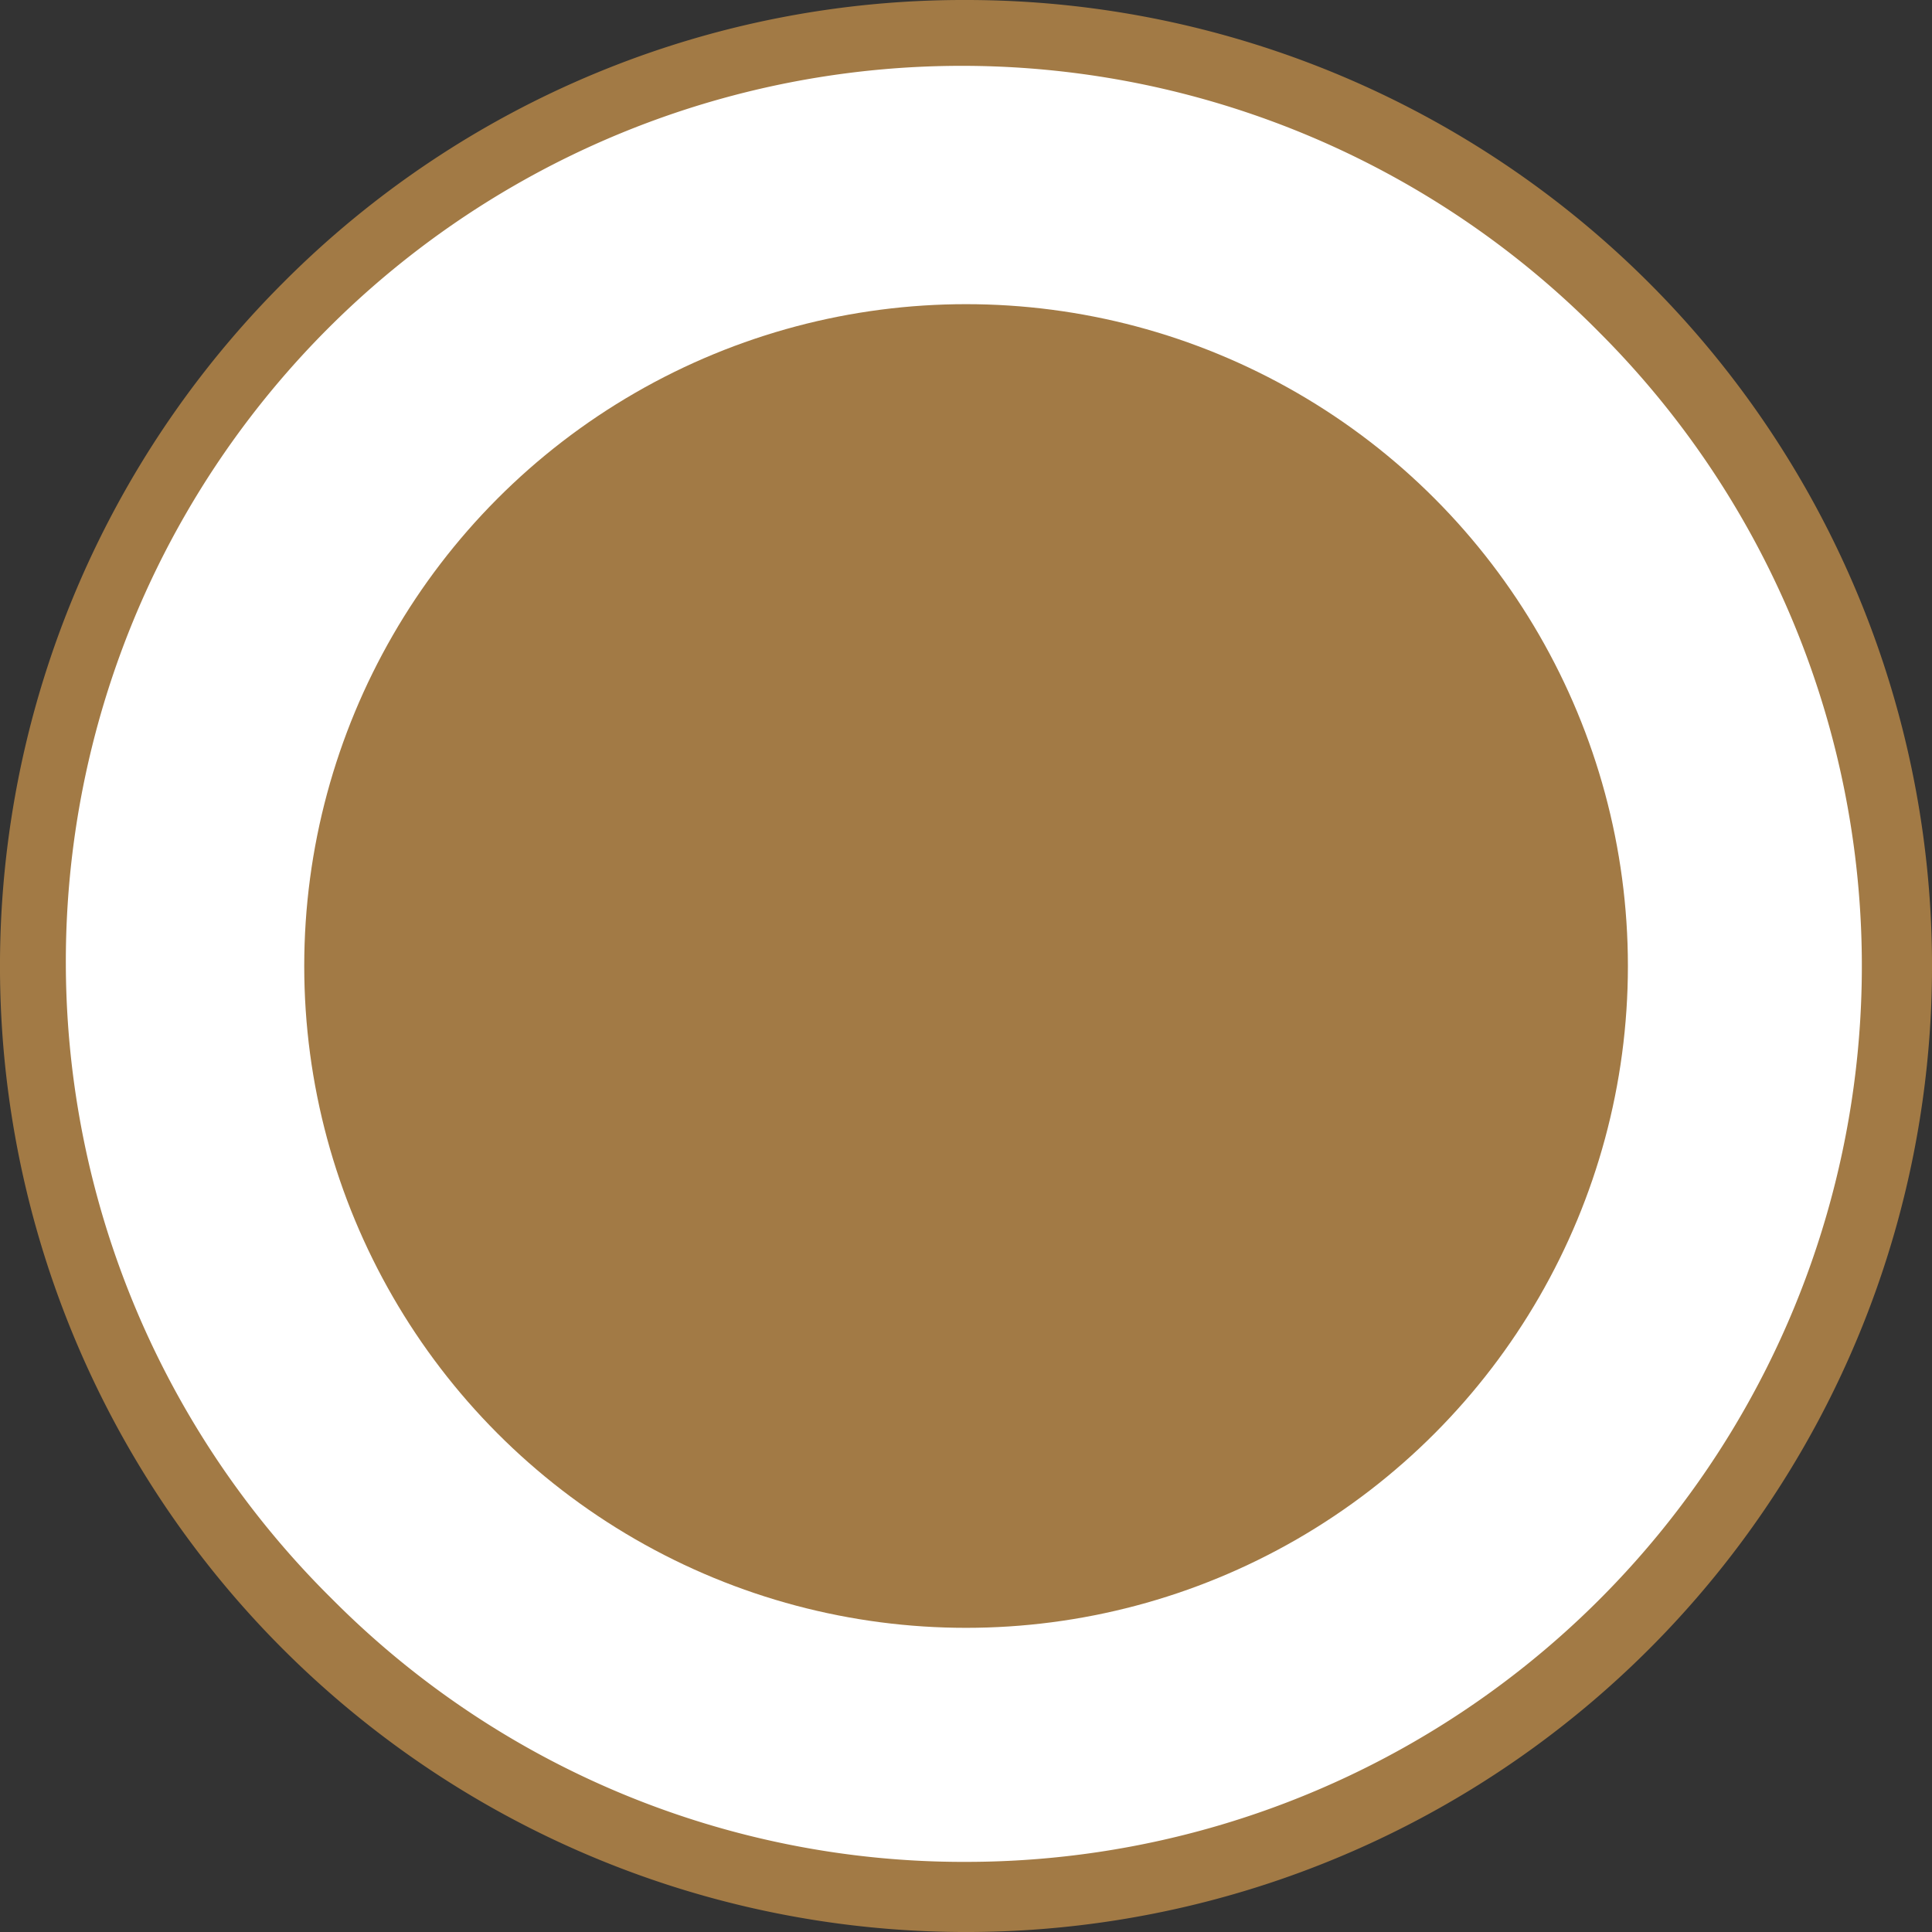
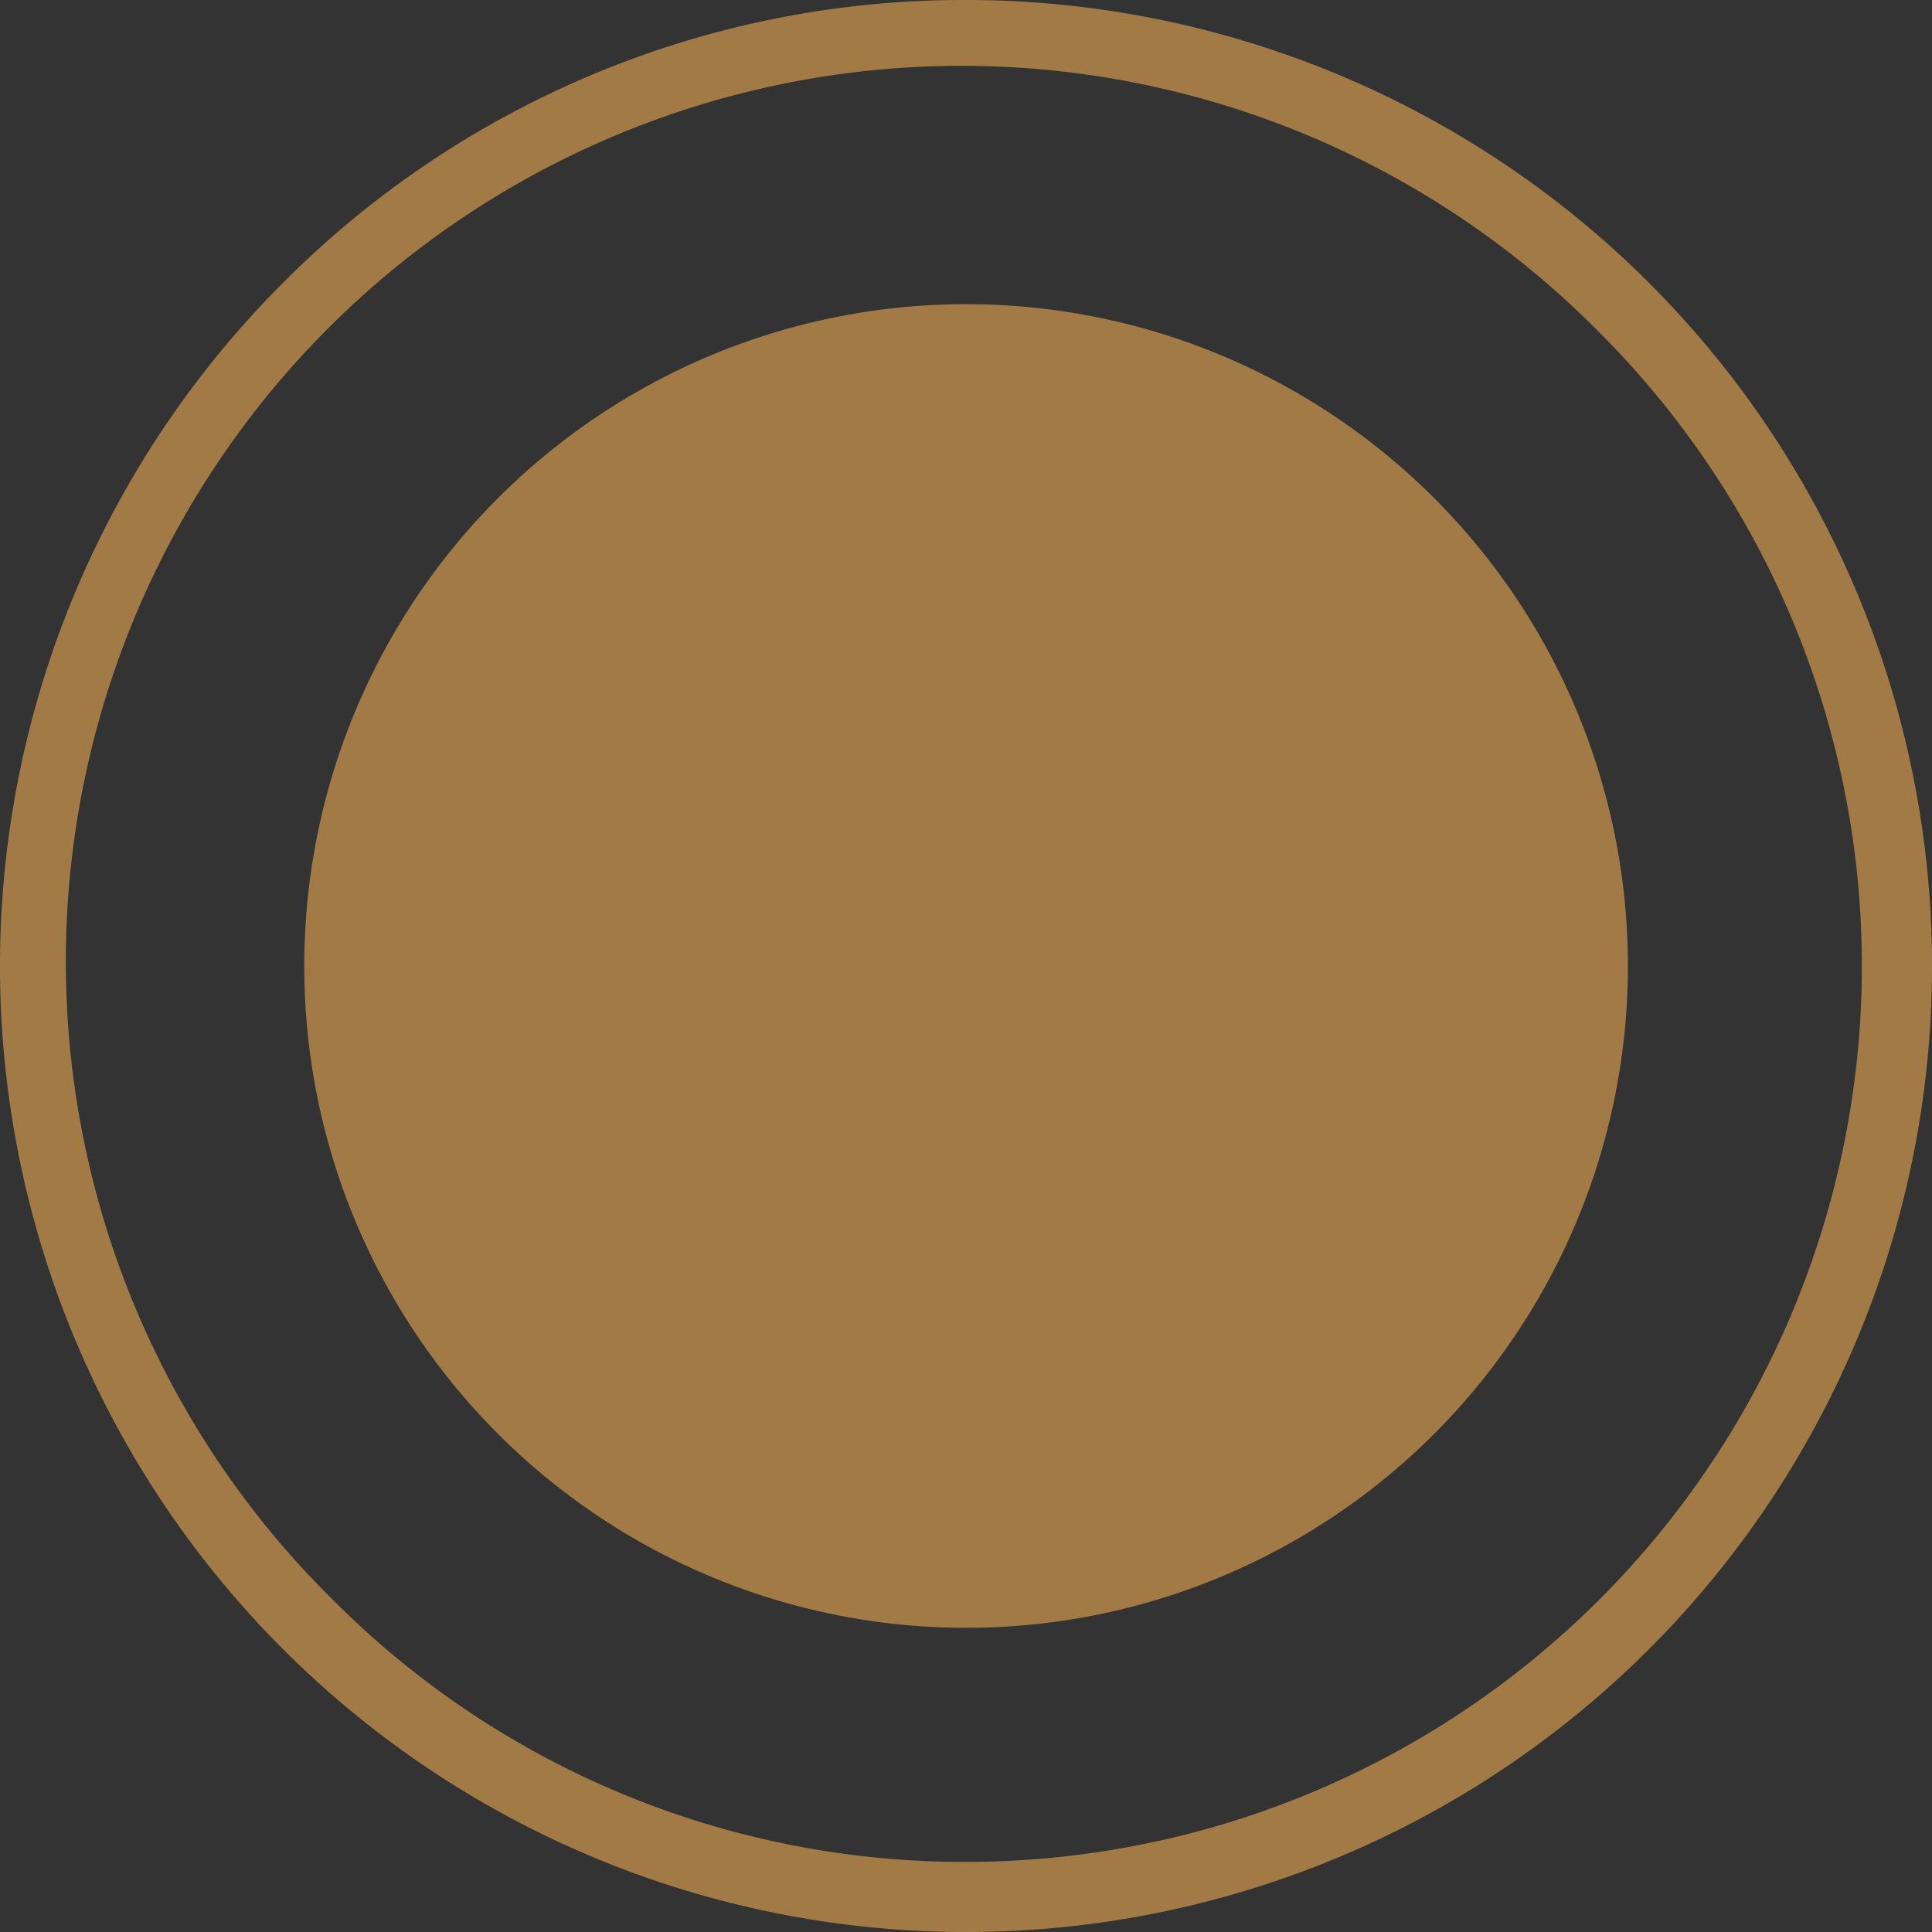
<svg xmlns="http://www.w3.org/2000/svg" width="27.554" height="27.554" viewBox="0 0 27.554 27.554">
  <rect x="0" y="0" width="27.554" height="27.554" fill="#333333" stroke="none" />
  <g transform="translate(-859.158 -608.186)">
-     <circle cx="13.277" cy="13.277" r="13.277" transform="translate(859.658 608.686)" fill="#fff" />
-     <path d="M13.277-.5a13.777,13.777,0,0,1,9.742,23.519A13.777,13.777,0,0,1,3.535,3.535,13.687,13.687,0,0,1,13.277-.5Zm0,26.554A12.777,12.777,0,0,0,22.311,4.242,12.777,12.777,0,1,0,4.242,22.311,12.693,12.693,0,0,0,13.277,26.054Z" transform="translate(859.658 608.686)" fill="#a27a45" />
+     <path d="M13.277-.5a13.777,13.777,0,0,1,9.742,23.519A13.777,13.777,0,0,1,3.535,3.535,13.687,13.687,0,0,1,13.277-.5m0,26.554A12.777,12.777,0,0,0,22.311,4.242,12.777,12.777,0,1,0,4.242,22.311,12.693,12.693,0,0,0,13.277,26.054Z" transform="translate(859.658 608.686)" fill="#a27a45" />
    <circle cx="9.439" cy="9.439" r="9.439" transform="translate(863.497 612.524)" fill="#a27a45" />
  </g>
</svg>